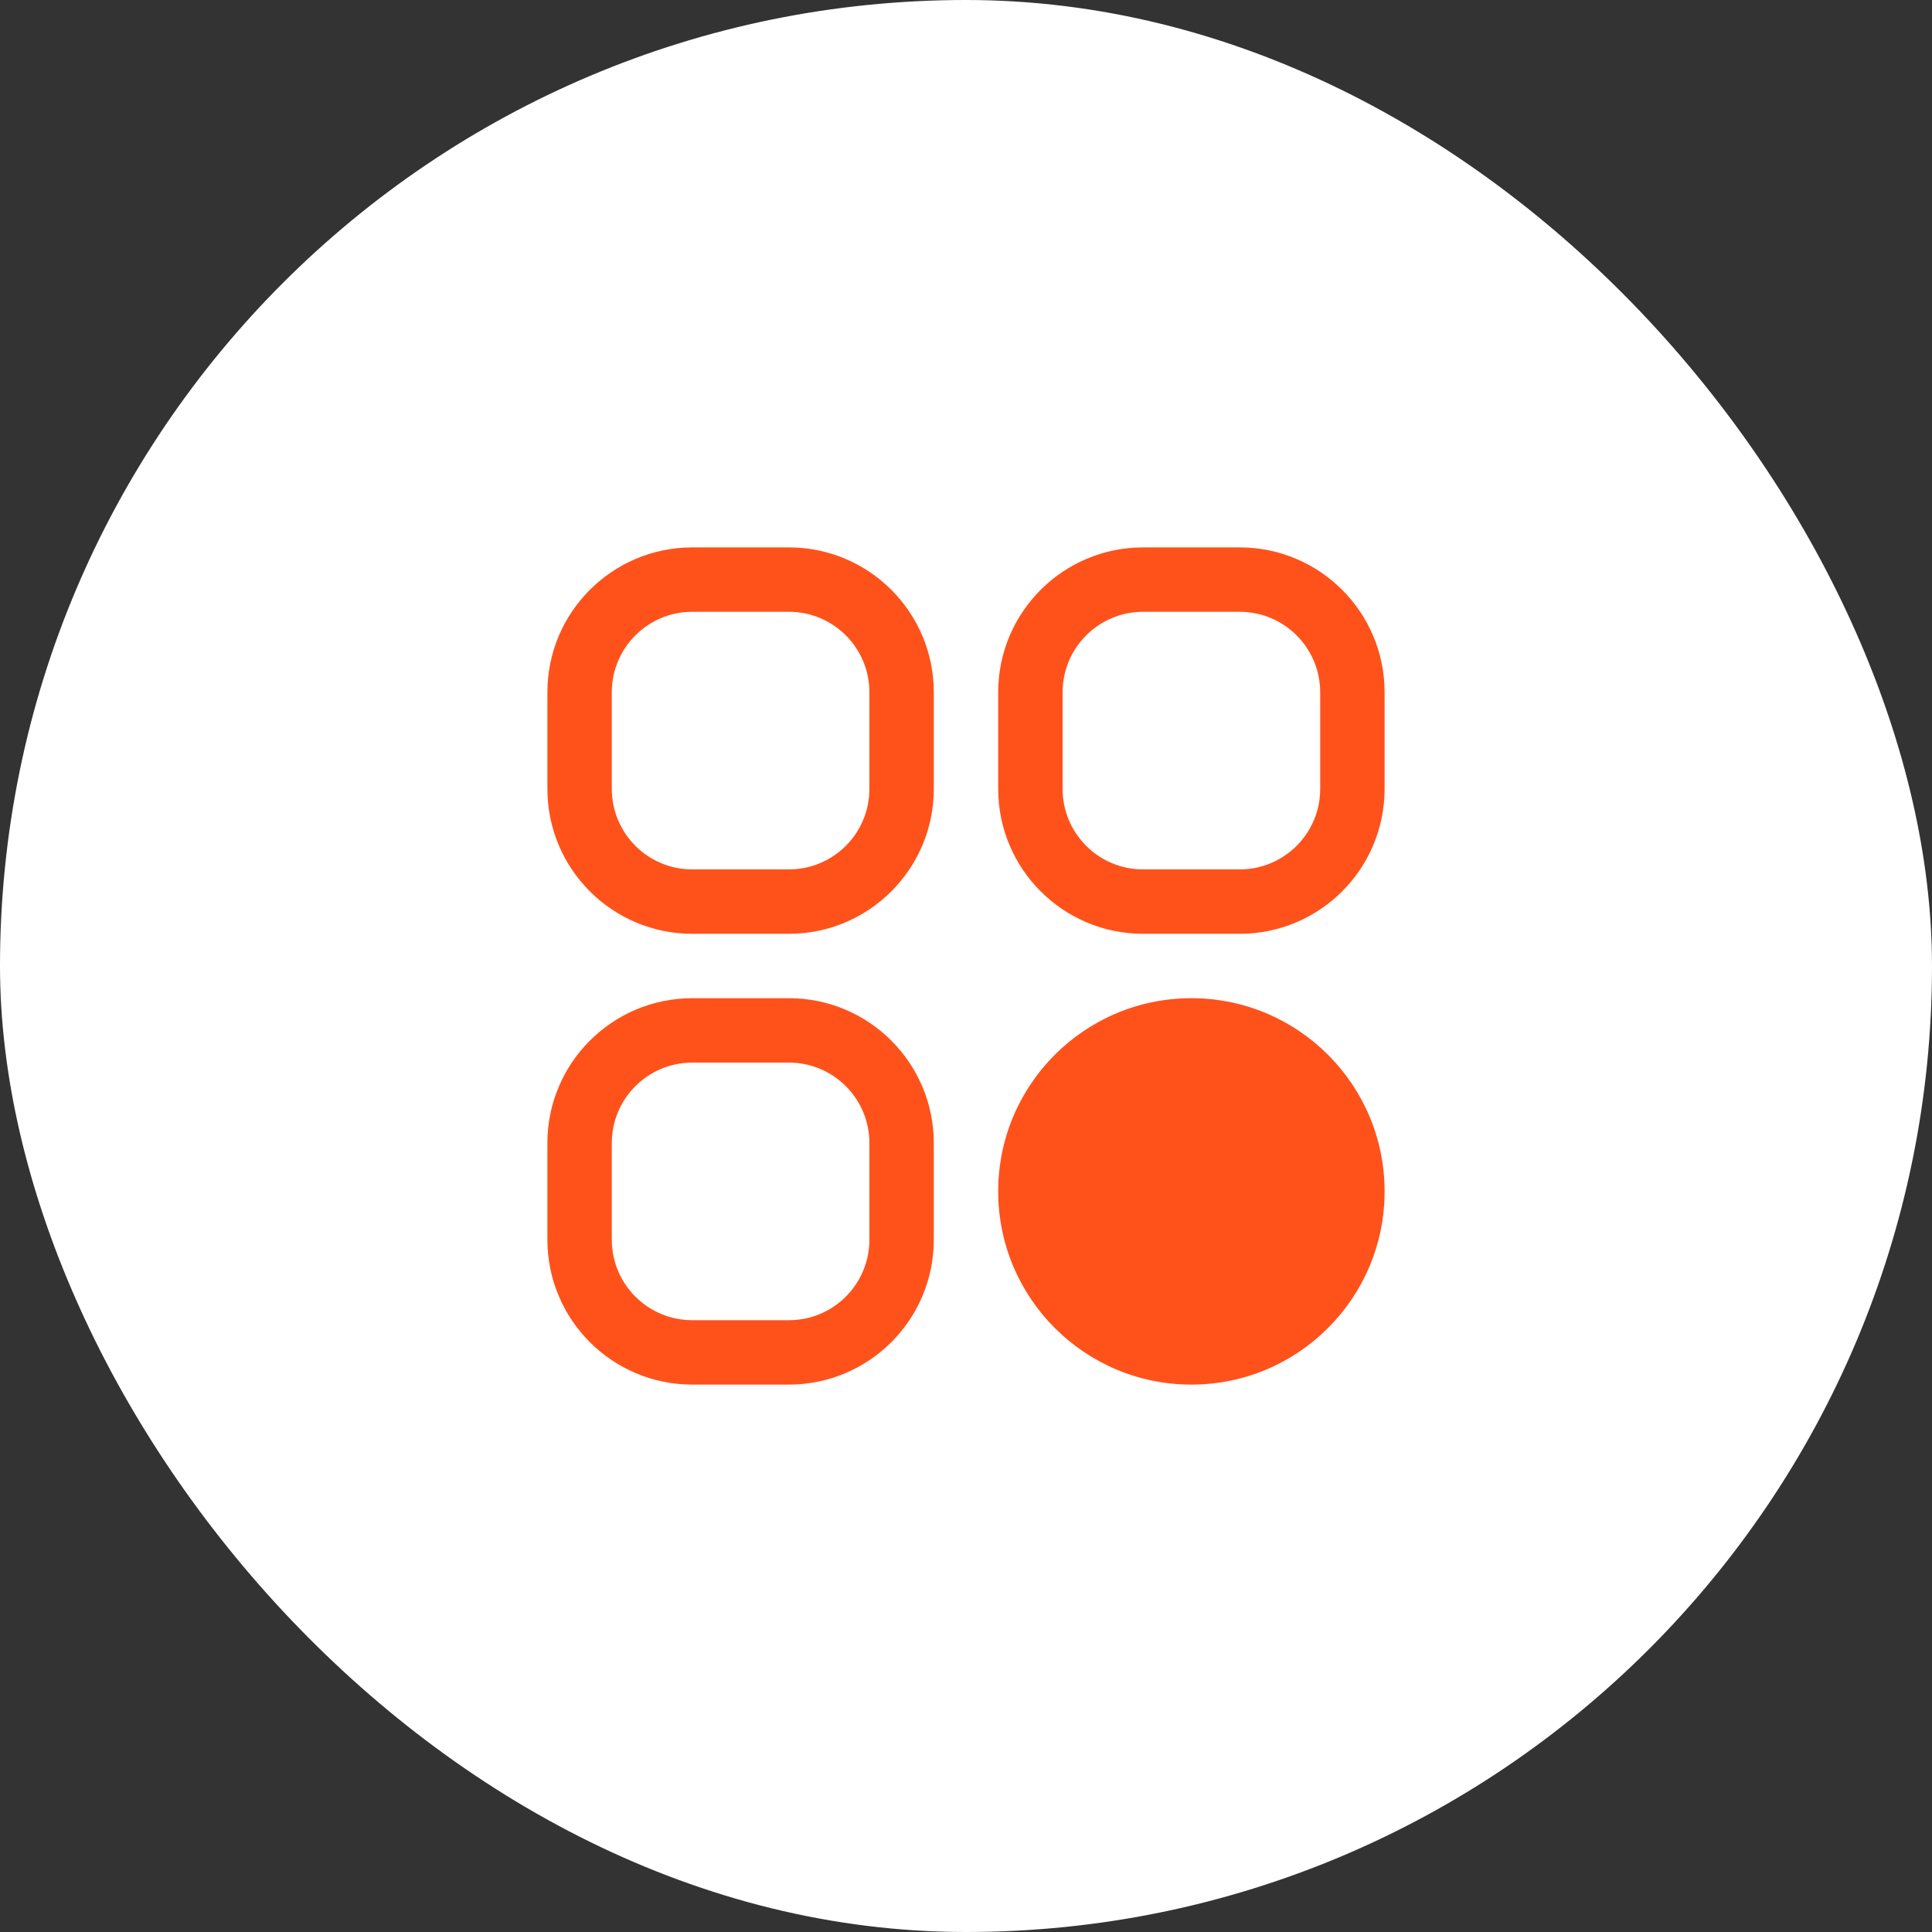
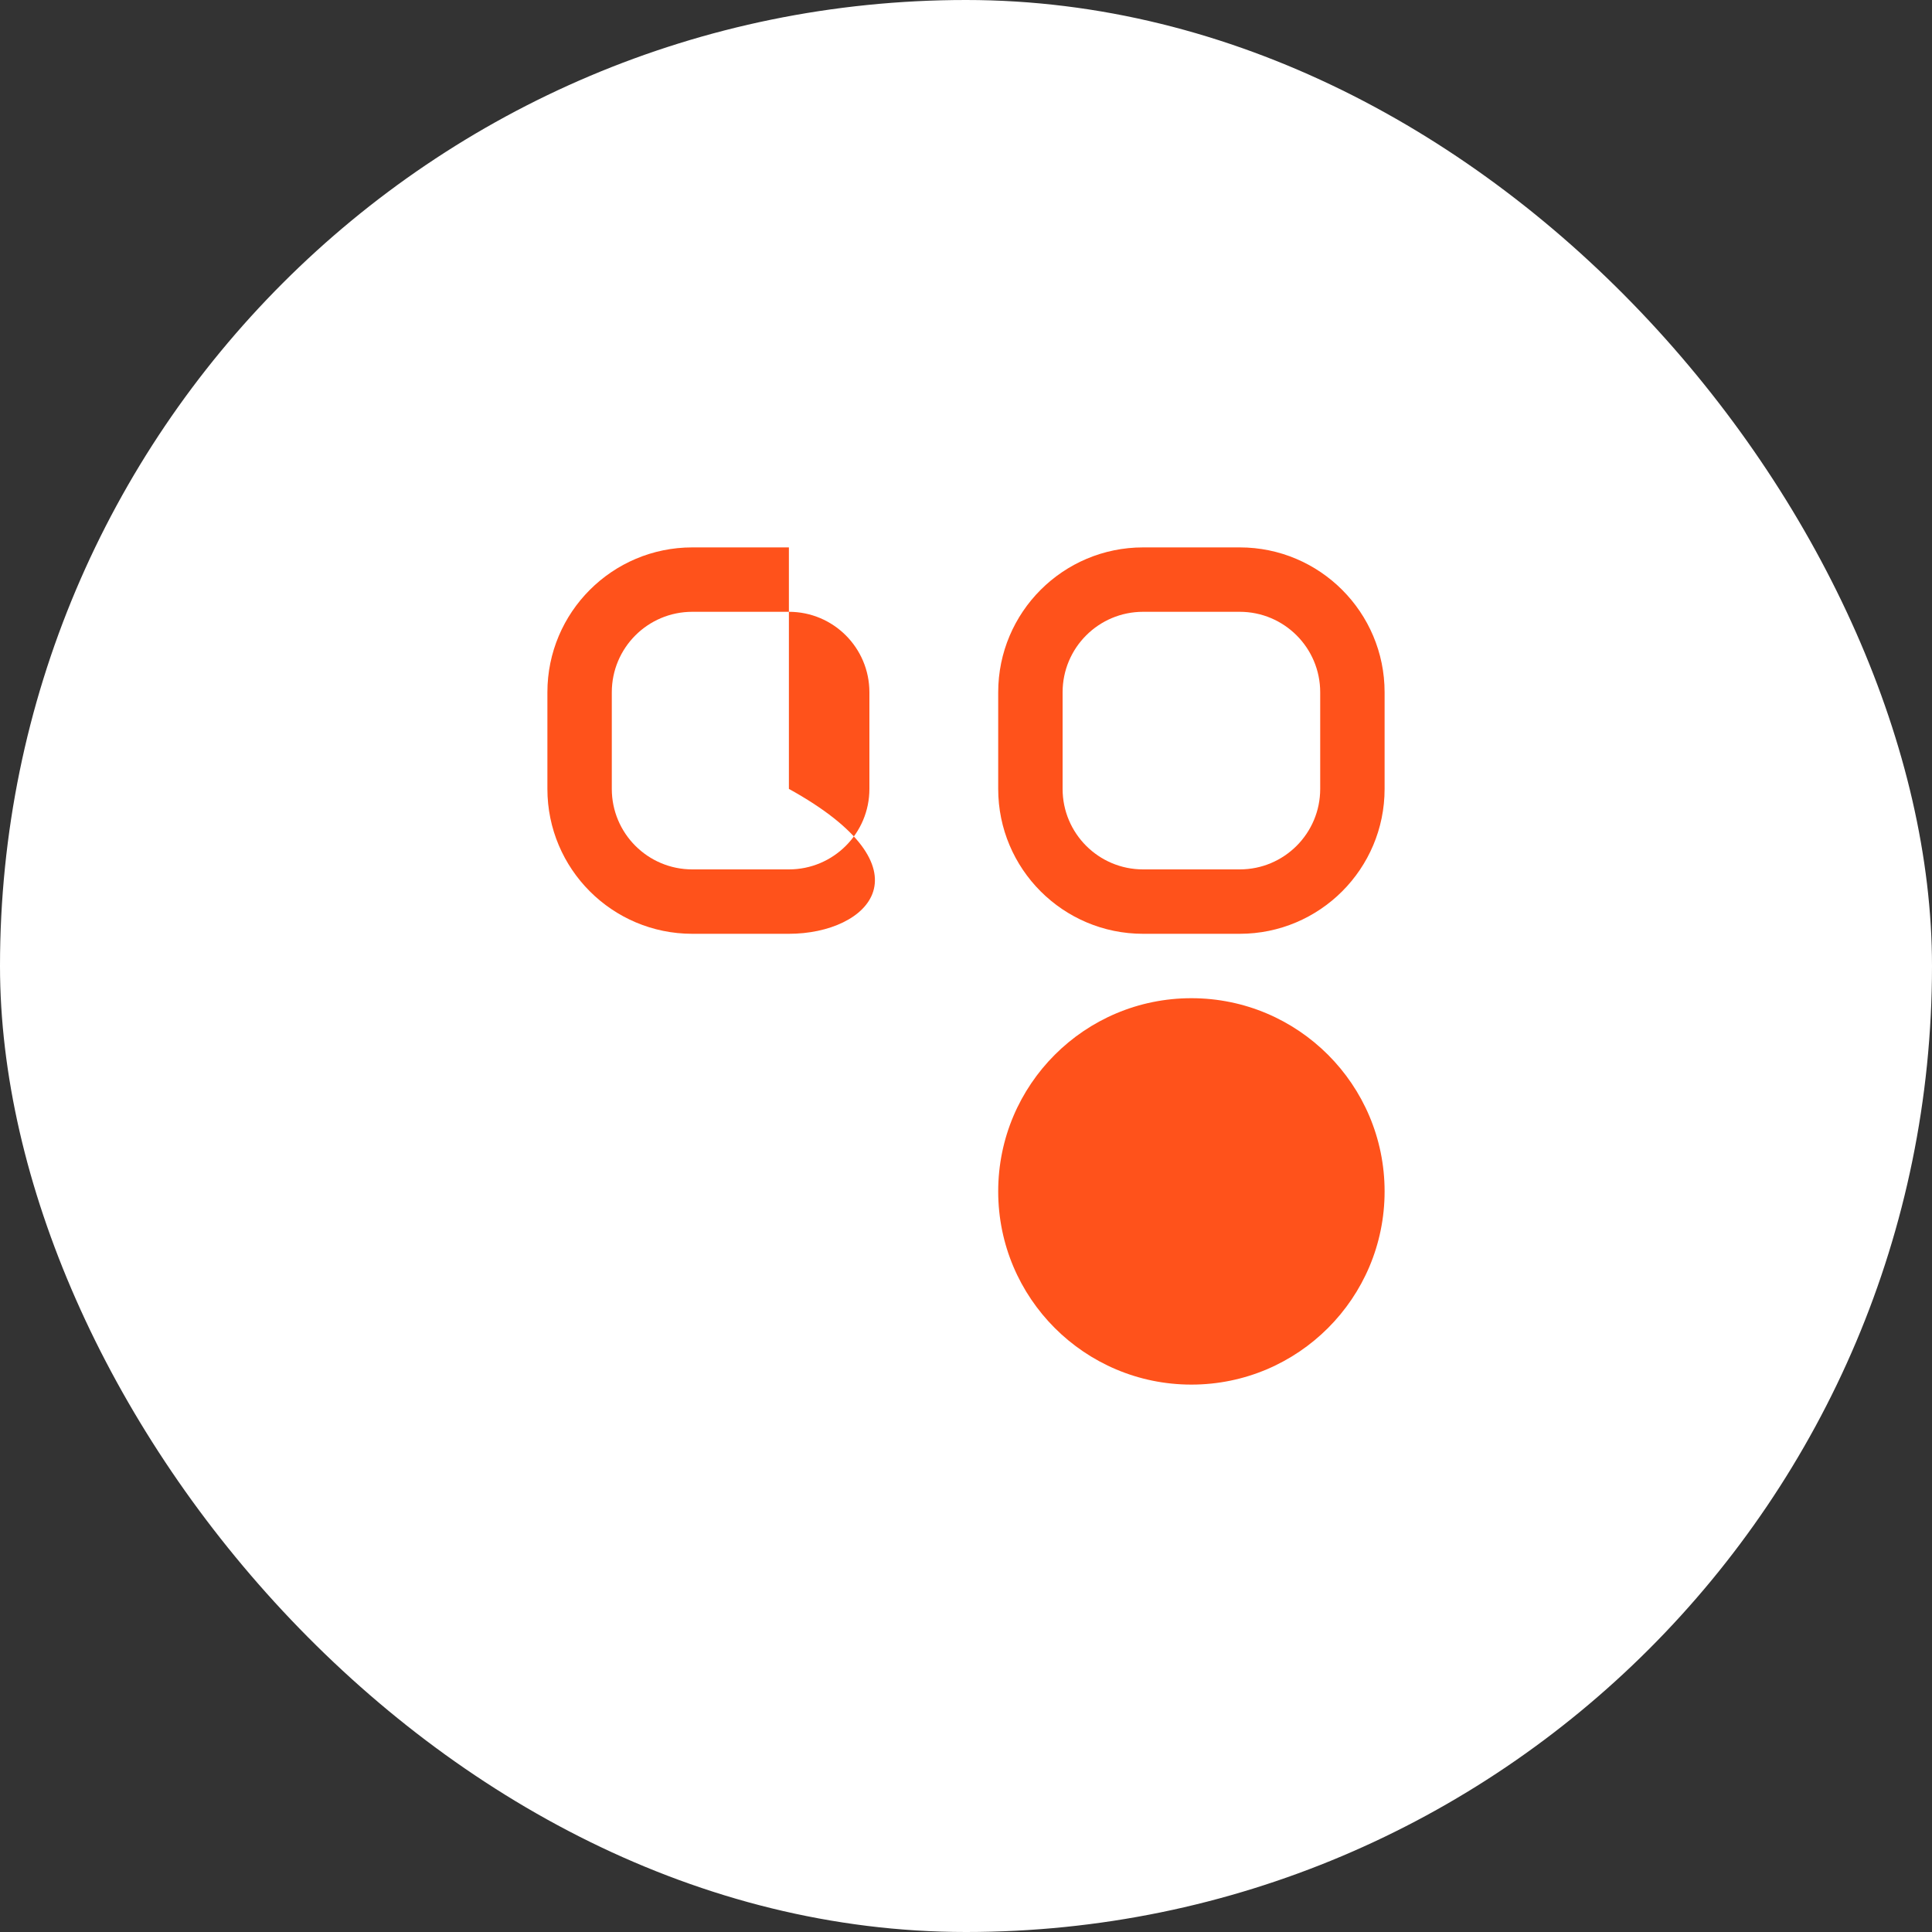
<svg xmlns="http://www.w3.org/2000/svg" width="60" height="60" viewBox="0 0 60 60" fill="none">
  <rect x="0" y="0" width="60" height="60" fill="#333333" stroke="none" />
  <rect width="60" height="60" rx="30" fill="white" />
-   <path fill-rule="evenodd" clip-rule="evenodd" d="M17 21.5C17 19.015 19.015 17 21.5 17H24.5C26.985 17 29 19.015 29 21.5V24.5C29 26.985 26.985 29 24.5 29H21.5C19.015 29 17 26.985 17 24.5V21.5ZM21.5 19H24.5C25.881 19 27 20.119 27 21.5V24.5C27 25.881 25.881 27 24.5 27H21.5C20.119 27 19 25.881 19 24.5V21.5C19 20.119 20.119 19 21.5 19Z" fill="#FF521B" />
-   <path fill-rule="evenodd" clip-rule="evenodd" d="M17 35.5C17 33.015 19.015 31 21.5 31H24.5C26.985 31 29 33.015 29 35.5V38.5C29 40.985 26.985 43 24.5 43H21.5C19.015 43 17 40.985 17 38.5V35.5ZM21.5 33H24.5C25.881 33 27 34.119 27 35.5V38.5C27 39.881 25.881 41 24.5 41H21.5C20.119 41 19 39.881 19 38.5V35.5C19 34.119 20.119 33 21.5 33Z" fill="#FF521B" />
+   <path fill-rule="evenodd" clip-rule="evenodd" d="M17 21.5C17 19.015 19.015 17 21.5 17H24.5V24.5C29 26.985 26.985 29 24.5 29H21.5C19.015 29 17 26.985 17 24.5V21.5ZM21.5 19H24.5C25.881 19 27 20.119 27 21.5V24.5C27 25.881 25.881 27 24.5 27H21.5C20.119 27 19 25.881 19 24.5V21.5C19 20.119 20.119 19 21.5 19Z" fill="#FF521B" />
  <path d="M31 37C31 33.686 33.686 31 37 31C40.314 31 43 33.686 43 37C43 40.314 40.314 43 37 43C33.686 43 31 40.314 31 37Z" fill="#FF521B" />
  <path fill-rule="evenodd" clip-rule="evenodd" d="M31 21.5C31 19.015 33.015 17 35.5 17H38.5C40.985 17 43 19.015 43 21.5V24.5C43 26.985 40.985 29 38.5 29H35.5C33.015 29 31 26.985 31 24.5V21.5ZM35.5 19H38.5C39.881 19 41 20.119 41 21.5V24.5C41 25.881 39.881 27 38.5 27H35.5C34.119 27 33 25.881 33 24.5V21.5C33 20.119 34.119 19 35.5 19Z" fill="#FF521B" />
</svg>